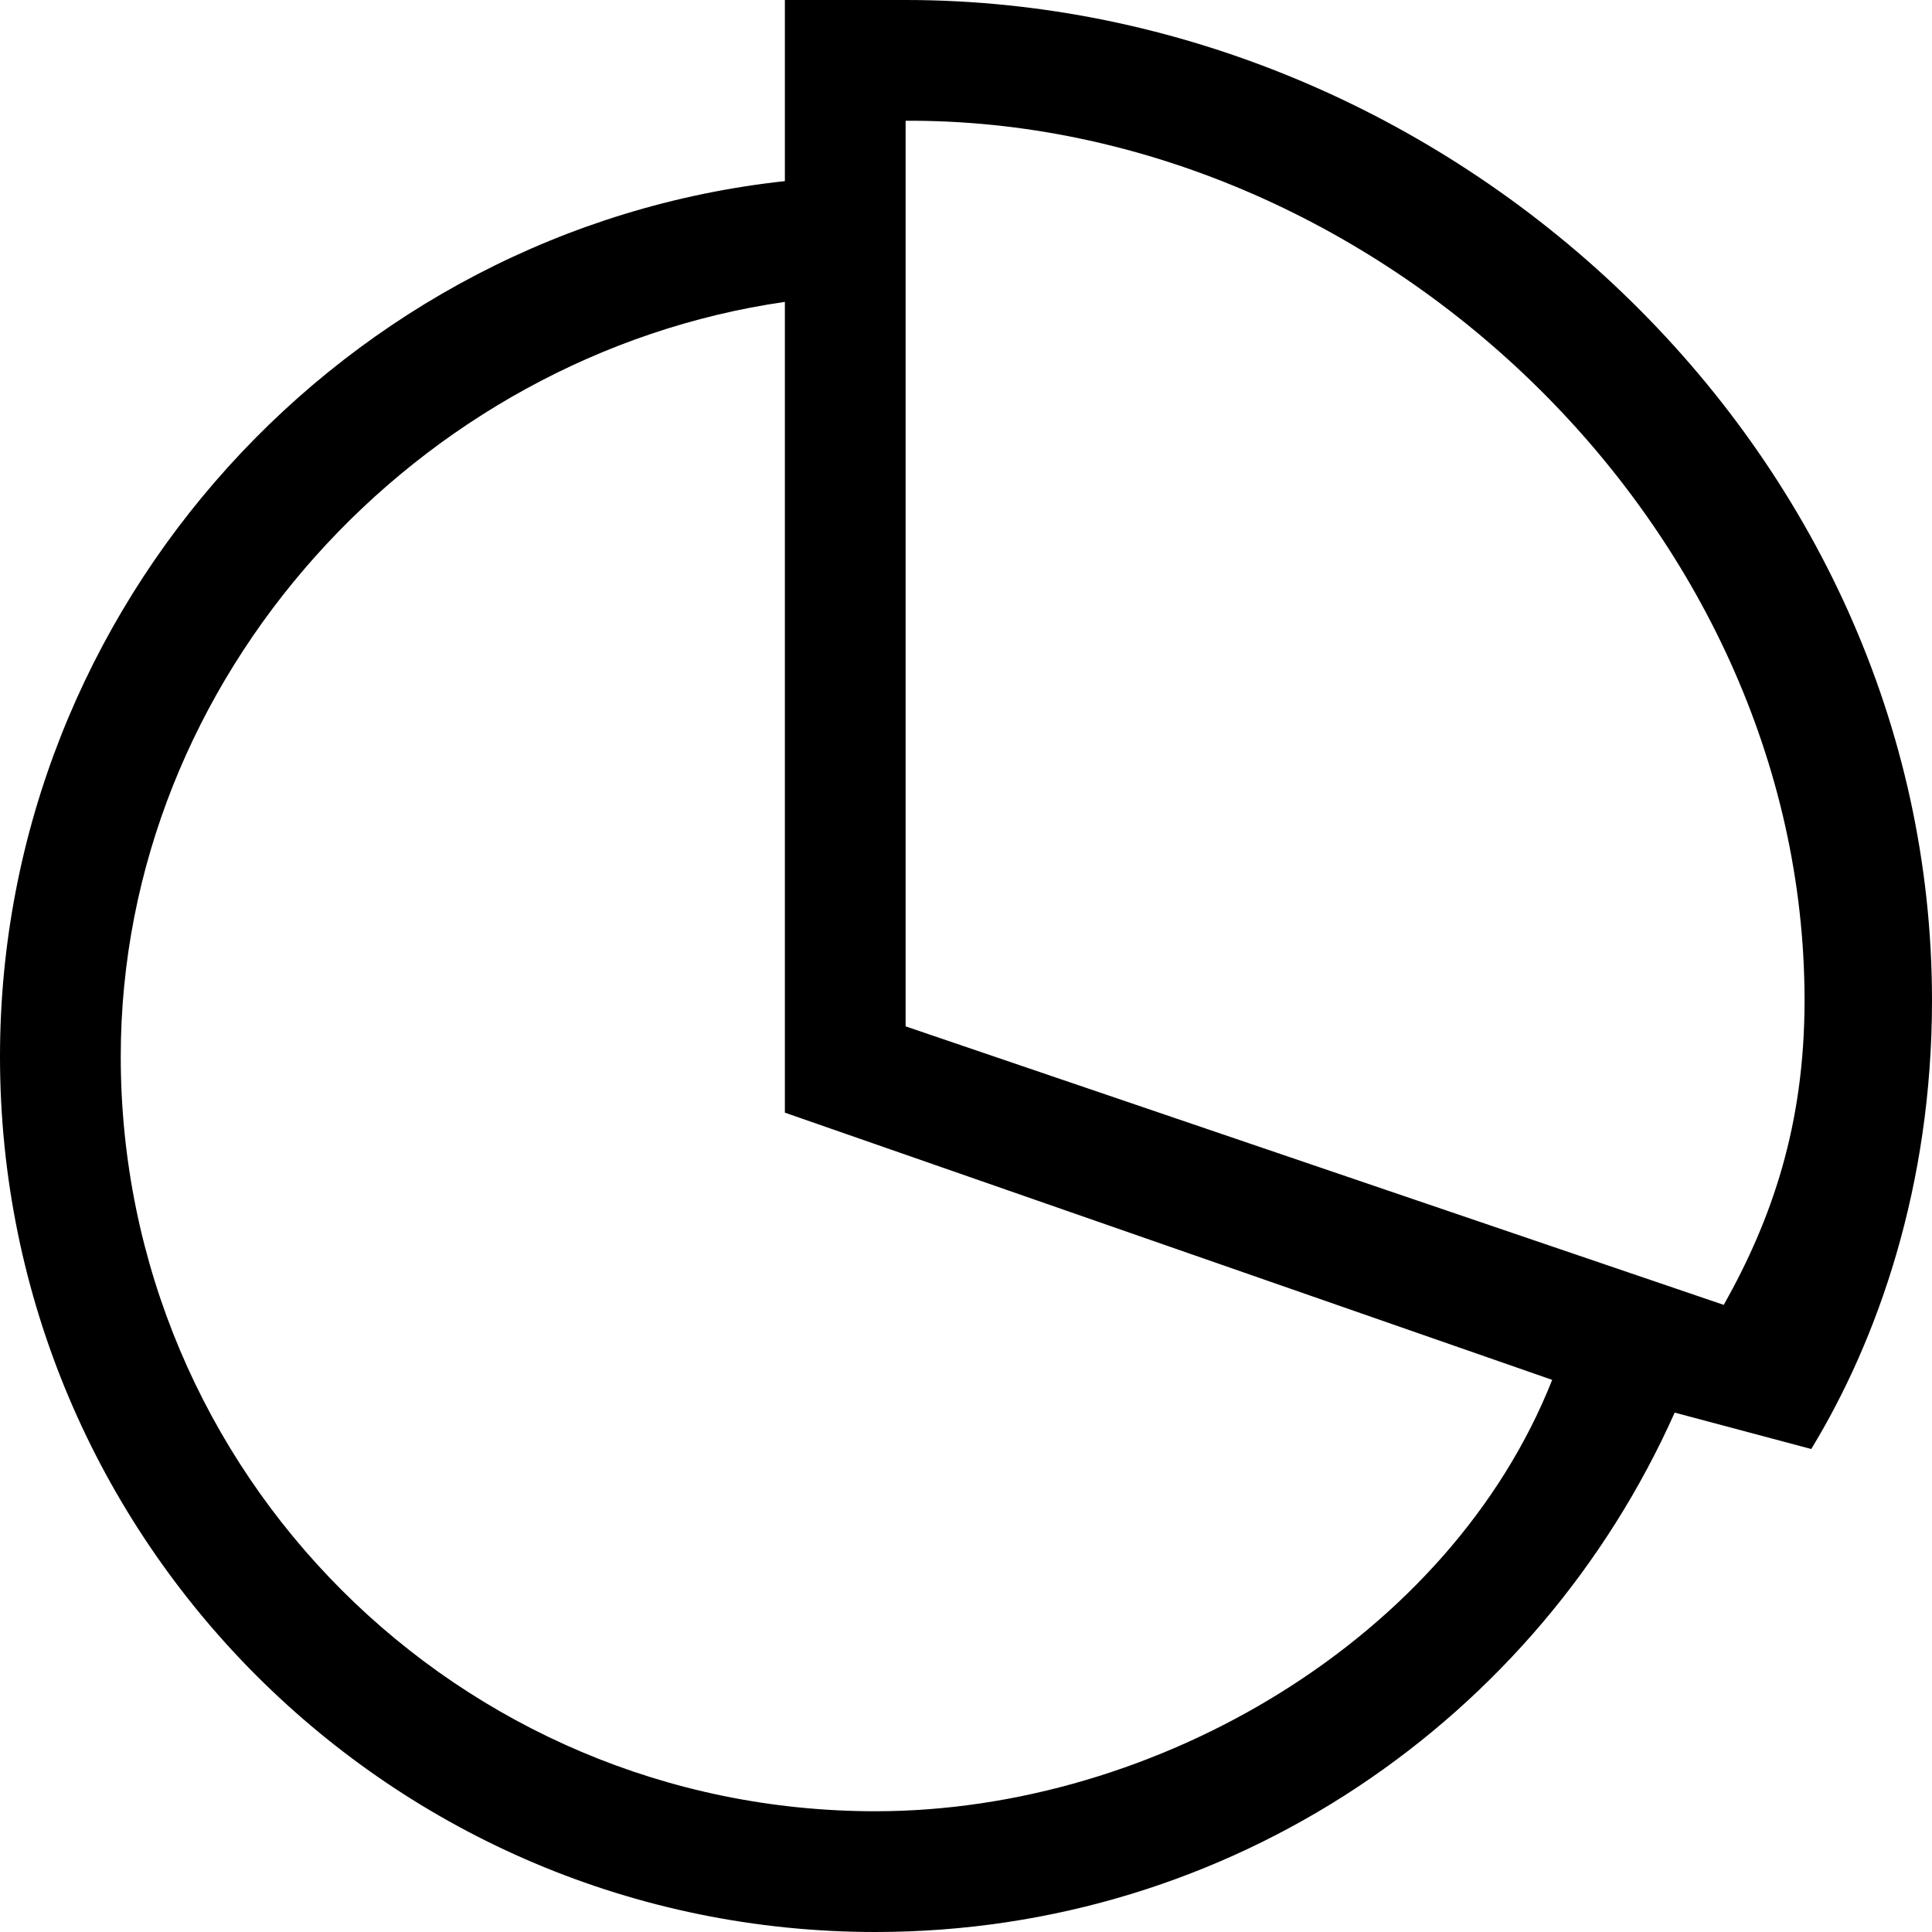
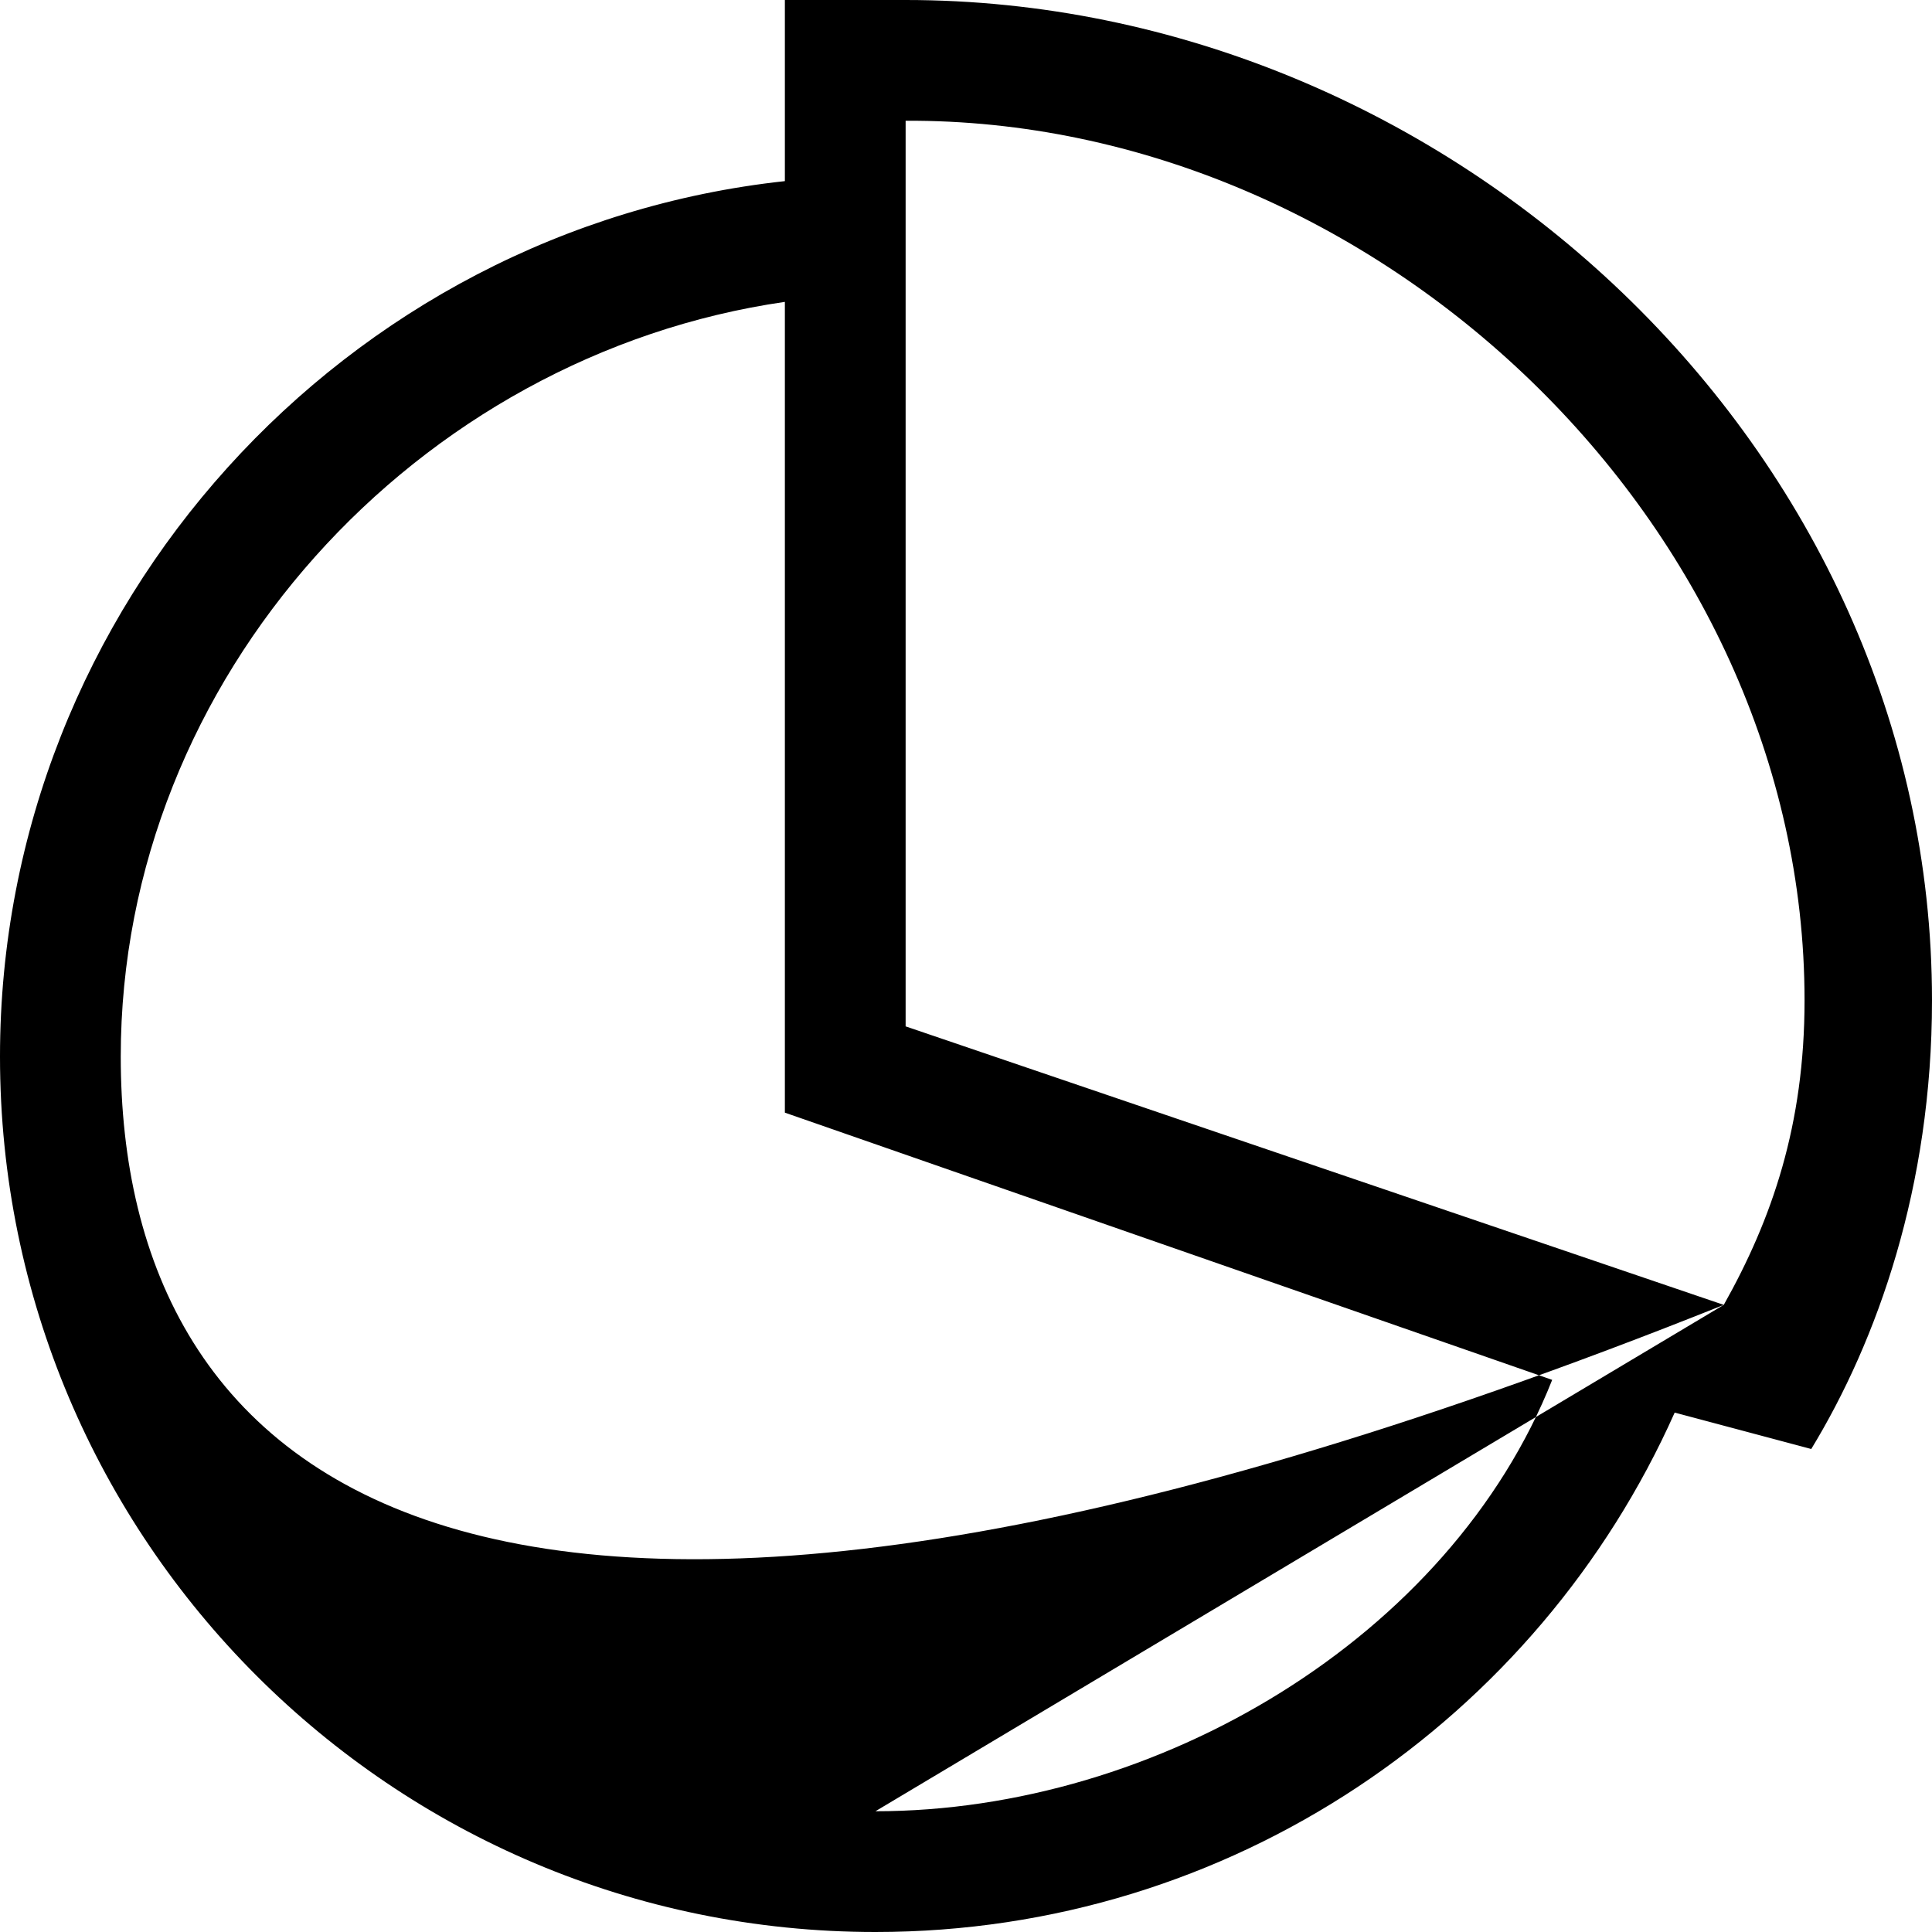
<svg xmlns="http://www.w3.org/2000/svg" xmlns:ns1="http://www.bohemiancoding.com/sketch/ns" width="800px" height="800px" viewBox="0 0 32 32" version="1.1">
  <title>pie-chart</title>
  <desc>Created with Sketch Beta.</desc>
  <defs>

</defs>
  <g id="Page-1" stroke="none" stroke-width="1" fill="none" fill-rule="evenodd" ns1:type="MSPage">
    <g id="Icon-Set" ns1:type="MSLayerGroup" transform="translate(-516, -151)" fill="#000000">
-       <path d="M544.551,172.613 L531,168 L531,153 C538.779,152.961 545.889,159.682 545.889,167.571 C545.889,169.629 545.351,171.19 544.551,172.613 L544.551,172.613 Z M530.5,181 C523.597,181 518,175.404 518,168.5 C518,162.21 522.917,156.878 529,156 L529,169.429 L541.709,173.855 C540.018,178.128 535.163,181 530.5,181 L530.5,181 Z M531,151 L529,151 L529,154 C521.721,154.789 516,161.026 516,168.5 C516,176.508 522.492,183 530.5,183 C536.406,183 541.479,179.463 543.738,174.397 L546,175 C547.093,173.205 548,170.657 548,167.571 C548,158.419 540.005,151 531,151 L531,151 Z" id="pie-chart" ns1:type="MSShapeGroup">
+       <path d="M544.551,172.613 L531,168 L531,153 C538.779,152.961 545.889,159.682 545.889,167.571 C545.889,169.629 545.351,171.19 544.551,172.613 L544.551,172.613 Z C523.597,181 518,175.404 518,168.5 C518,162.21 522.917,156.878 529,156 L529,169.429 L541.709,173.855 C540.018,178.128 535.163,181 530.5,181 L530.5,181 Z M531,151 L529,151 L529,154 C521.721,154.789 516,161.026 516,168.5 C516,176.508 522.492,183 530.5,183 C536.406,183 541.479,179.463 543.738,174.397 L546,175 C547.093,173.205 548,170.657 548,167.571 C548,158.419 540.005,151 531,151 L531,151 Z" id="pie-chart" ns1:type="MSShapeGroup">

</path>
    </g>
  </g>
</svg>